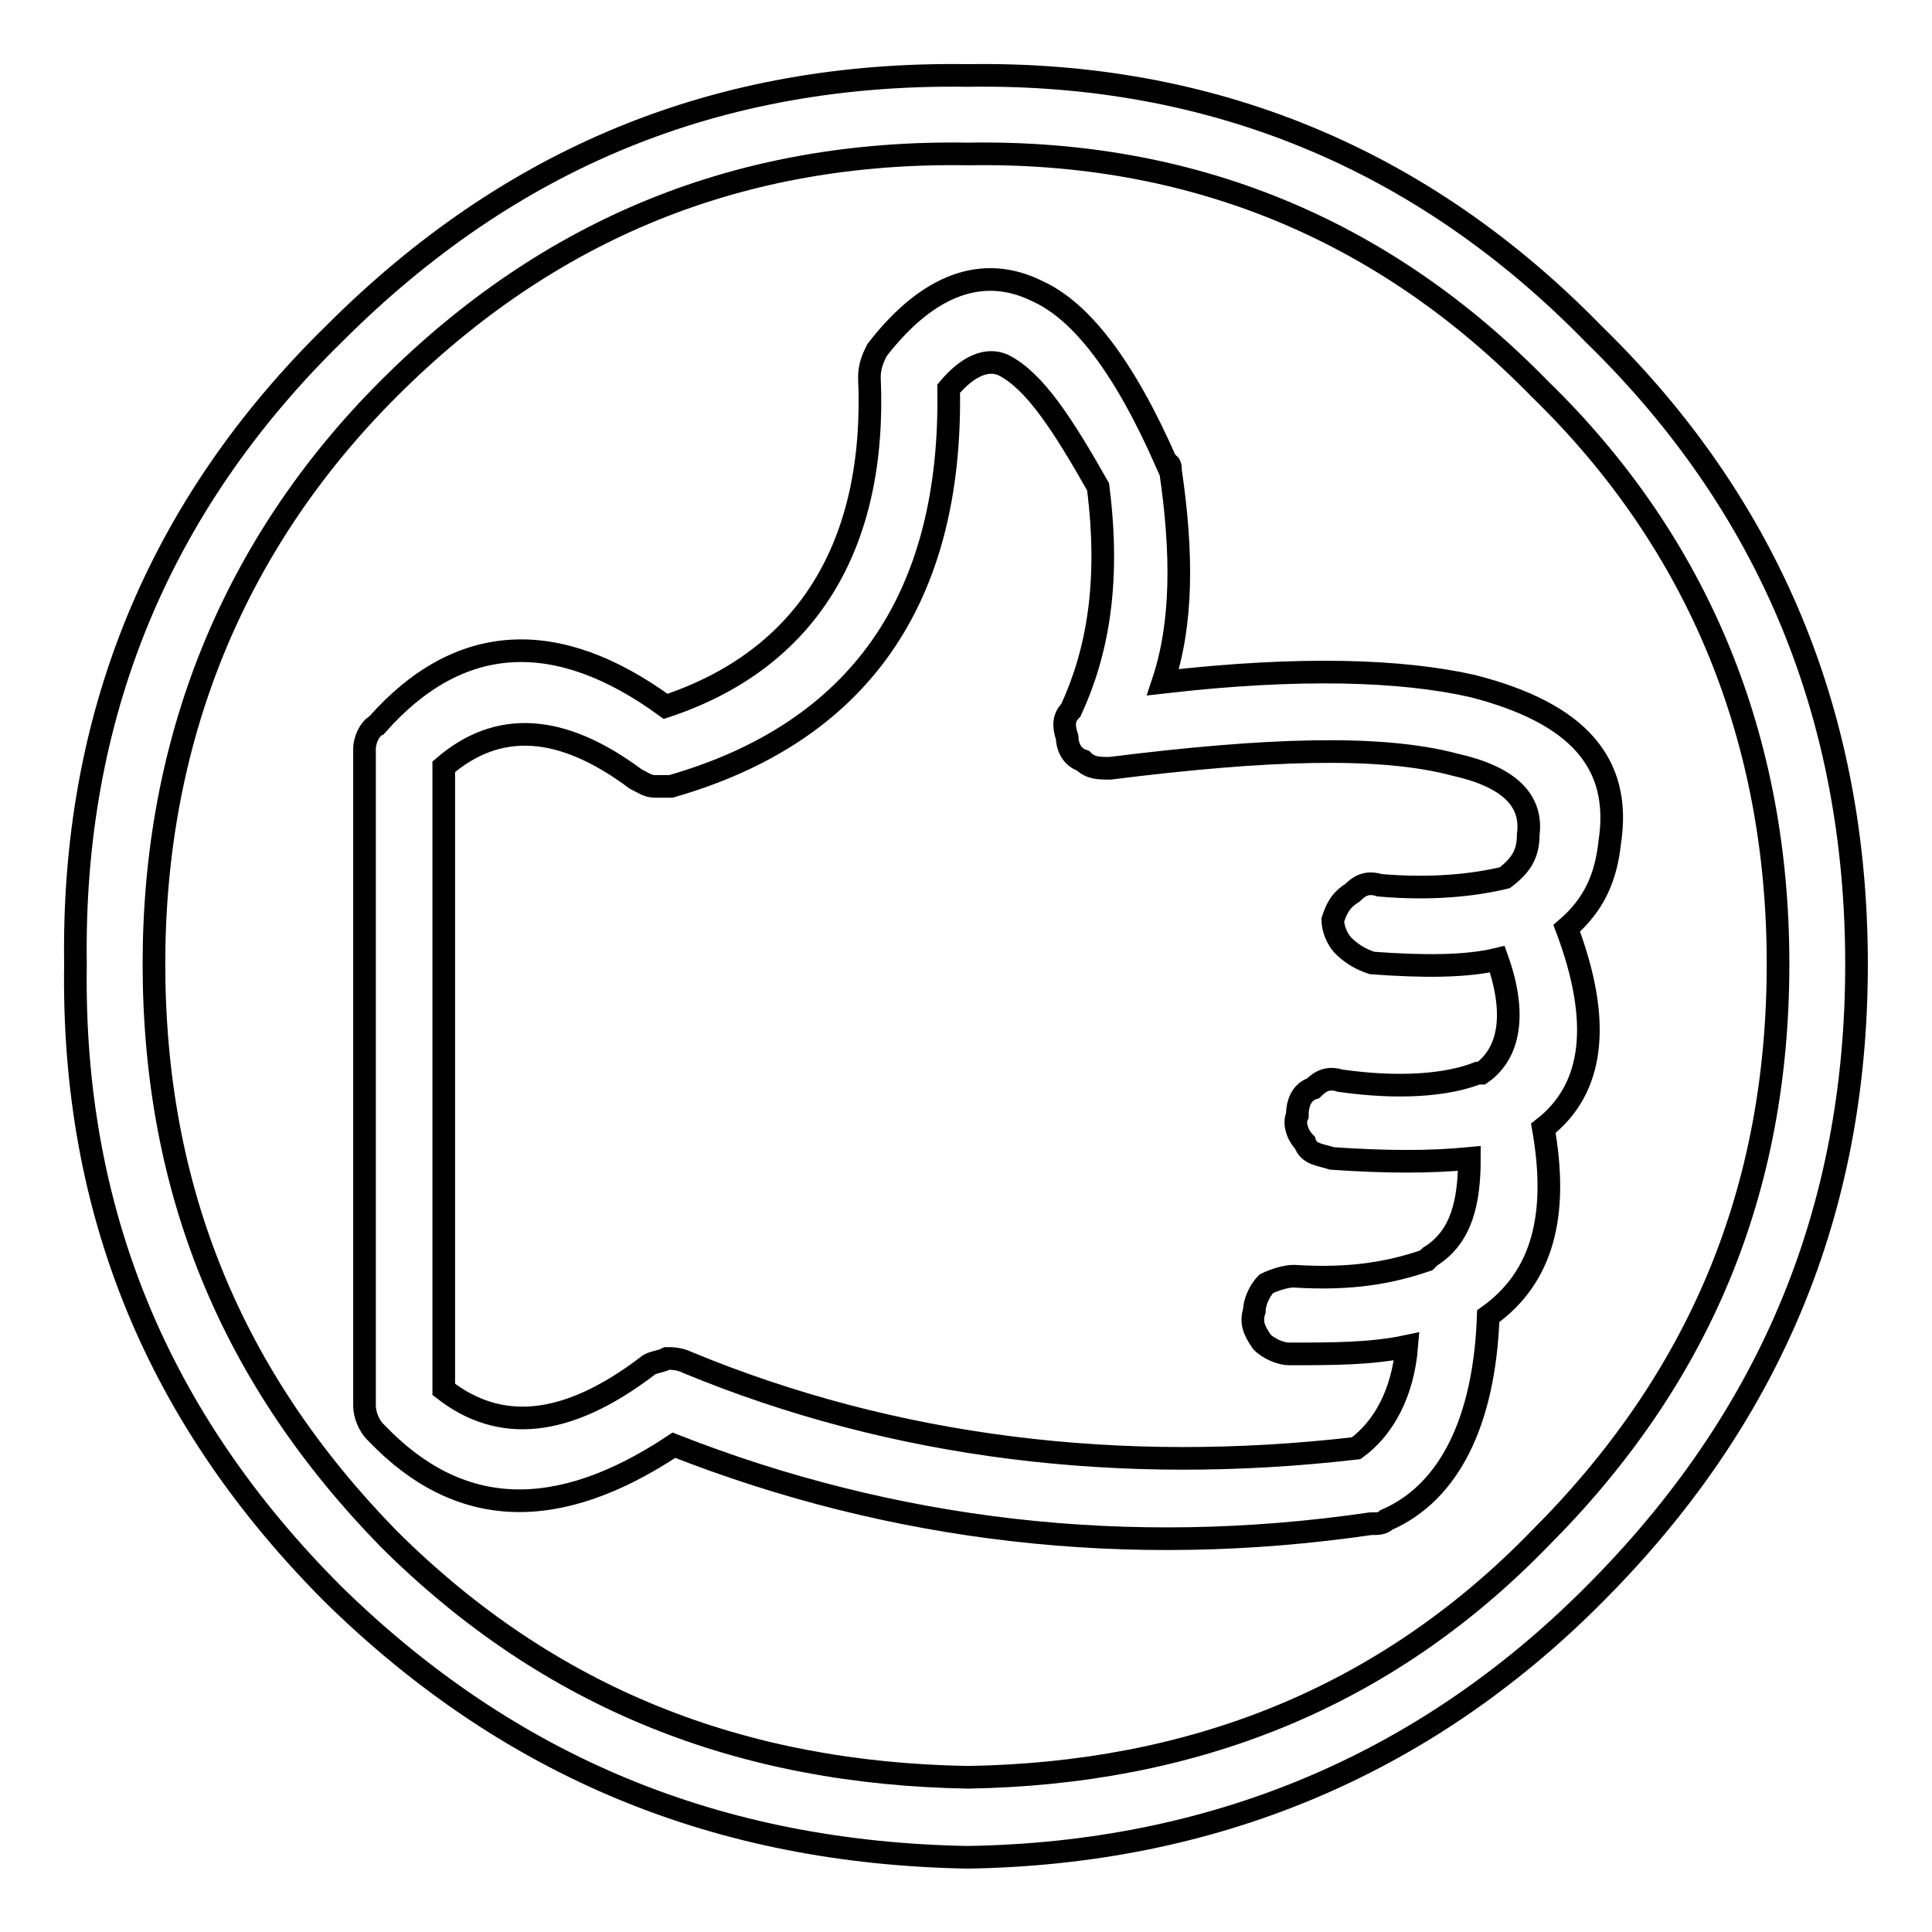
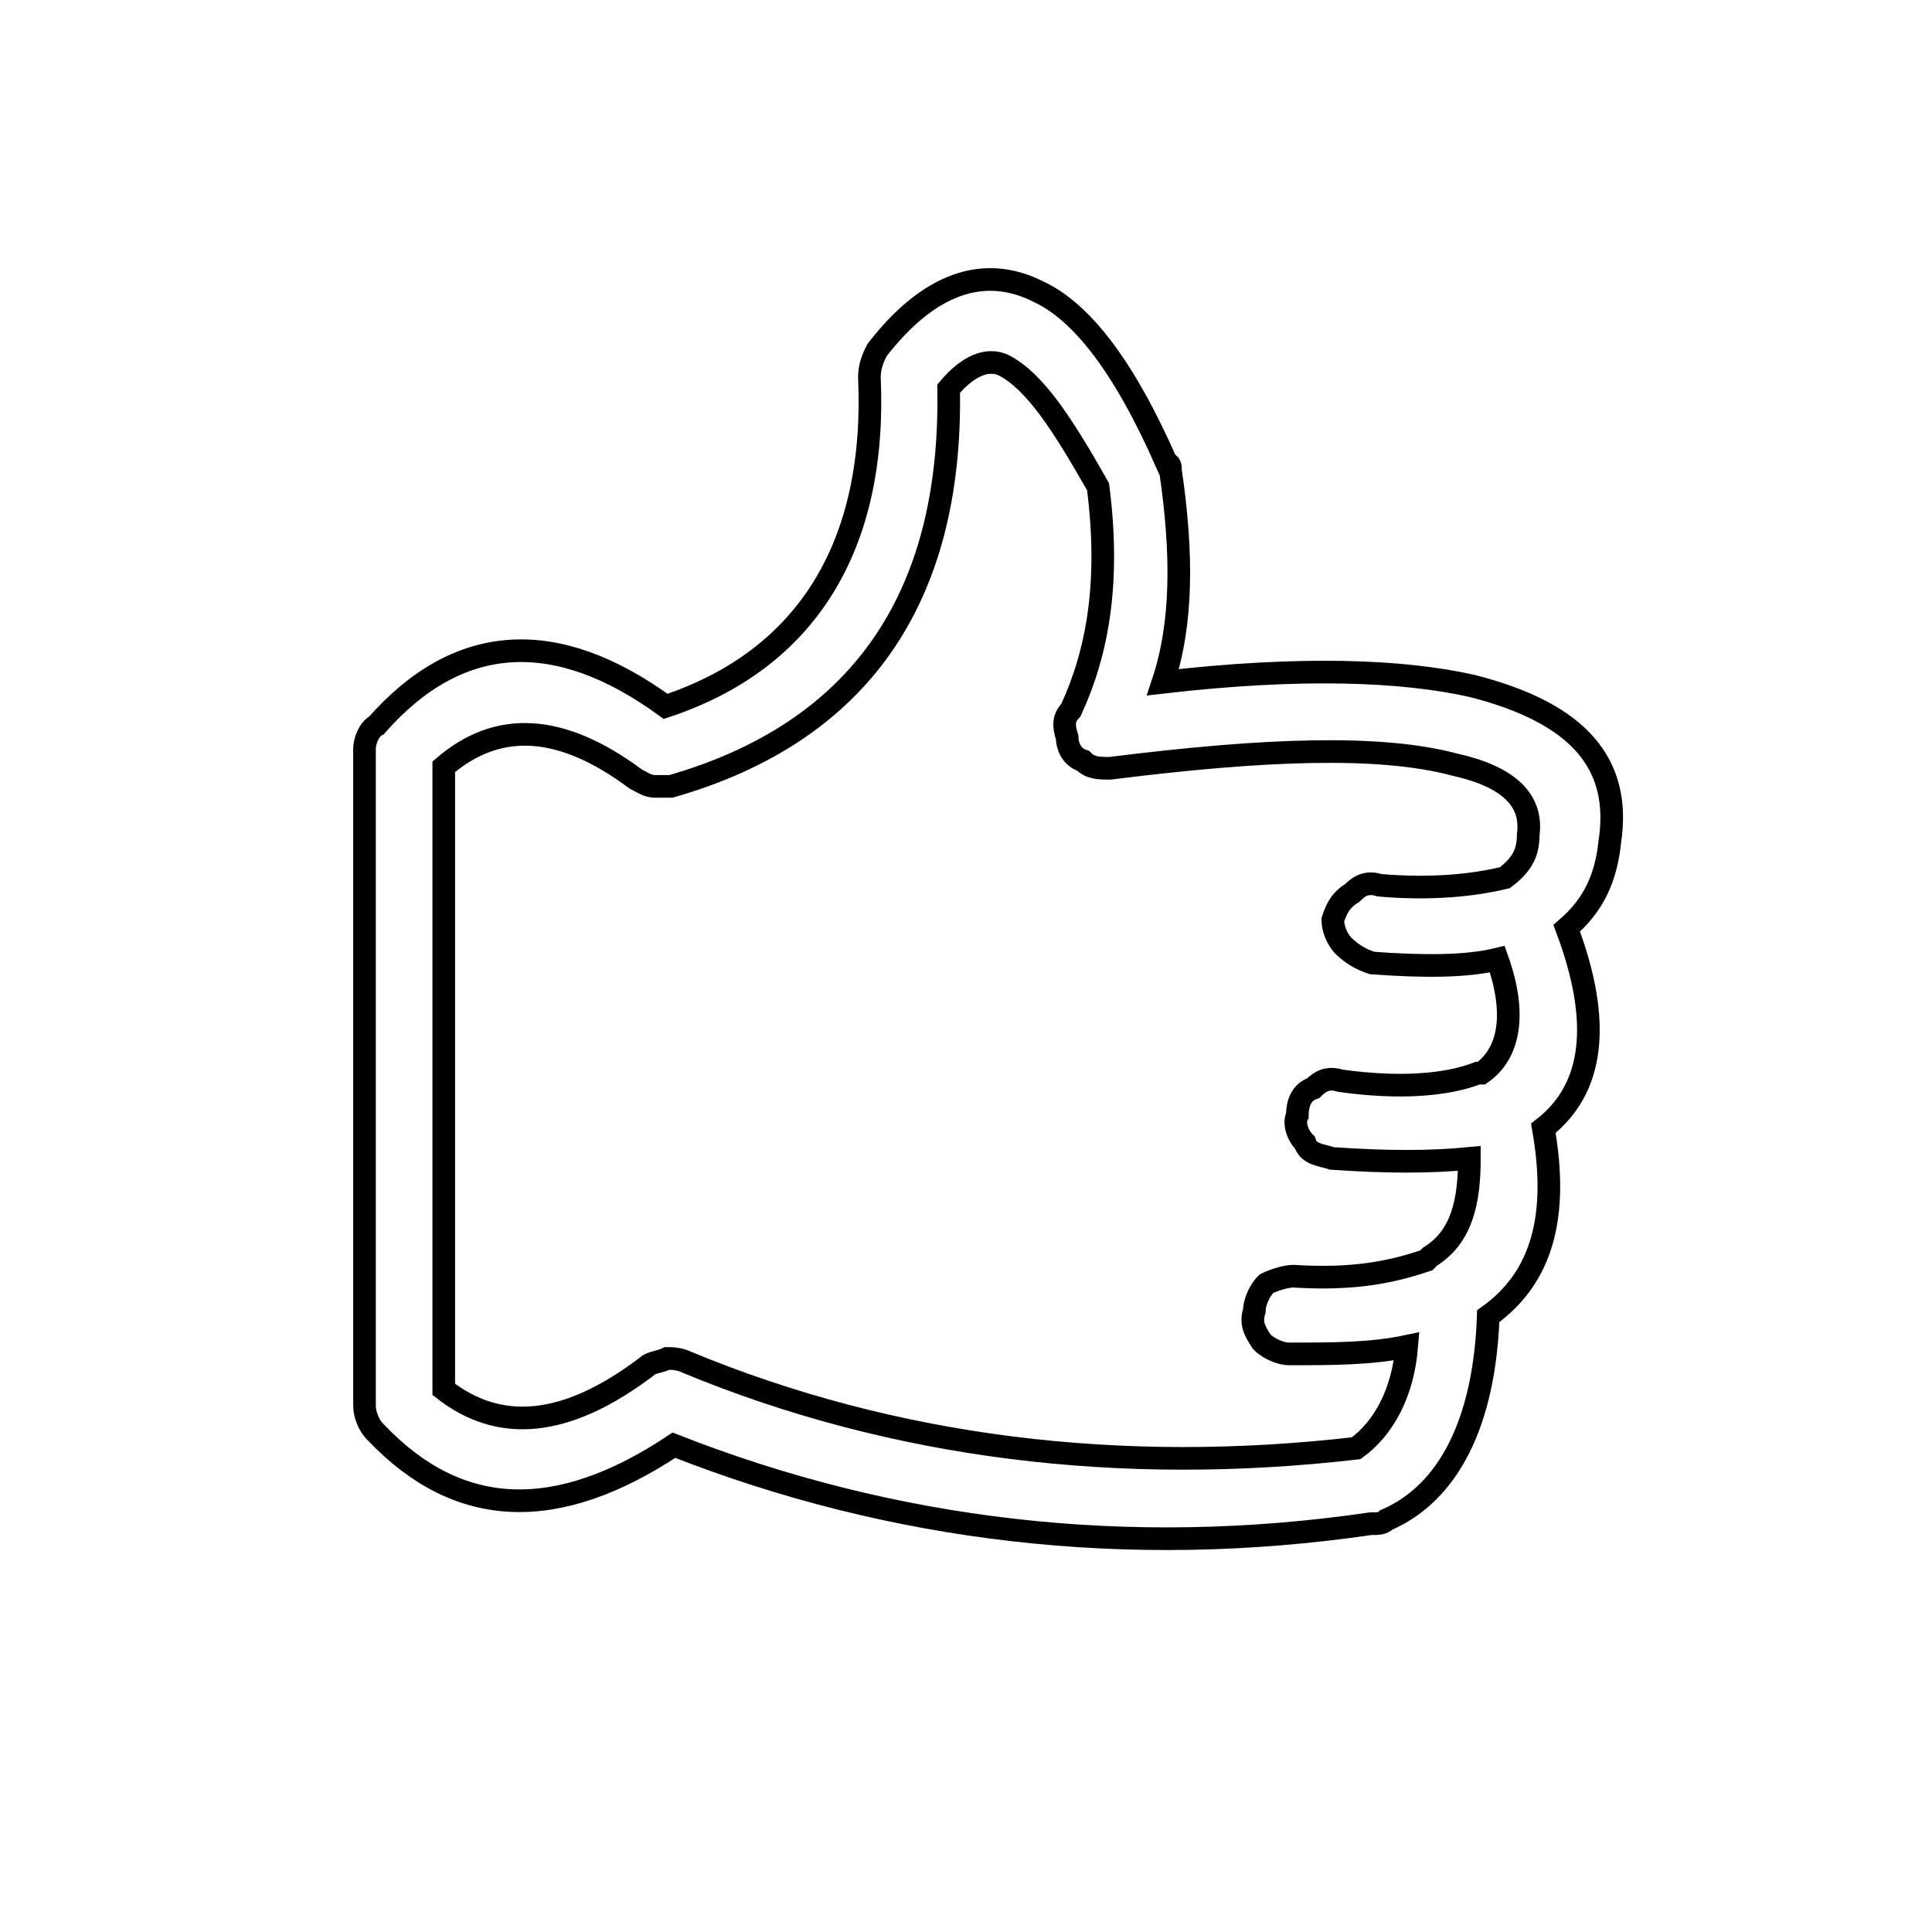
<svg xmlns="http://www.w3.org/2000/svg" version="1.1" x="0px" y="0px" viewBox="0 0 256 256" enable-background="new 0 0 256 256" xml:space="preserve">
  <g>
    <g>
-       <path stroke-width="3" fill-opacity="0" stroke="#000000" d="M128.3,10c-33.2-0.5-60.7,10.9-84,34.2C20.9,67.1,9.5,95.1,10,127.8c-0.5,32.7,10.9,60.2,34.2,83.5c23.3,22.8,50.8,34.2,84,34.8c32.1-0.5,60.2-11.9,83-34.8c23.3-23.3,34.8-50.8,34.8-83.5c0-32.7-11.4-60.7-34.8-83.5C188.4,20.9,160.4,9.5,128.3,10z M51.5,51.5c21.3-21.3,46.7-31.6,76.8-31.1c29.6-0.5,55,9.9,75.7,31.1c21.3,20.7,31.6,46.7,31.6,76.2c0,30.1-10.4,55-31.6,76.2c-20.7,21.3-46.2,31.1-75.7,31.6c-30.1-0.5-55.5-10.4-76.8-31.6c-20.8-21.3-31.1-46.2-31.1-76.2C20.4,98.2,30.8,72.2,51.5,51.5z" />
      <path stroke-width="3" fill-opacity="0" stroke="#000000" d="M49.9,96.1c-1,0.5-1.6,2.1-1.6,3.1v87.1c0,1,0.5,2.6,1.6,3.6c10.9,11.4,23.9,11.9,39.4,1.6c29,11.4,60.2,15.1,92.3,10.4c1,0,1.6,0,2.1-0.5c8.3-3.6,13-13,13.5-27c7.3-5.2,9.3-13.5,7.3-24.9c6.7-5.2,7.8-14,3.1-26.5c3.6-3.1,5.2-6.7,5.7-11.4c1.6-10.4-4.1-17.1-18.2-20.7c-9.3-2.1-22.8-2.6-41-0.5c2.6-7.8,2.6-17.1,1-28c0-0.5,0-1-0.5-1c-5.7-13-11.4-20.2-17.1-22.8c-7.2-3.6-14.5-1-21.3,7.8c-0.5,1-1,2.1-1,3.6c1,22.3-8.3,37.4-27,43.6C73.8,83.1,60.8,83.7,49.9,96.1z M125.7,51.5c2.6-3.1,5.2-4.1,7.3-3.1c4.1,2.1,7.8,7.8,12.5,16.1c1.6,12.5,0,21.8-3.6,29.6c-1,1-1,2.1-0.5,3.6c0,1,0.5,2.6,2.1,3.1c1,1,2.1,1,3.6,1c20.7-2.6,35.8-3.1,45.6-0.5c7.2,1.6,10.4,4.7,9.8,9.3l0,0c0,2.6-1,4.1-3.1,5.7l0,0c-4.1,1-9.8,1.6-16.6,1c-1.6-0.5-2.6,0-3.6,1c-1.6,1-2.1,2.1-2.6,3.6c0,1,0.5,2.6,1.6,3.6s2.1,1.6,3.6,2.1c6.7,0.5,12.5,0.5,16.6-0.5c2.6,7.3,1.6,12.5-2.1,15.1h-0.5c-4.1,1.6-10.4,2.1-18.2,1c-1.6-0.5-2.6,0-3.6,1c-1.6,0.5-2.1,2.1-2.1,3.6c-0.5,1,0,2.6,1,3.6c0.5,1.6,2.1,1.6,3.6,2.1c7.3,0.5,13,0.5,18.2,0c0,5.7-1,10.4-5.2,13c0,0,0,0-0.5,0.5c-4.7,1.6-9.8,2.6-17.6,2.1c-1,0-2.6,0.5-3.6,1c-1,1-1.6,2.6-1.6,3.6c-0.5,1.6,0,2.6,1,4.1c1,1,2.6,1.6,3.6,1.6c5.7,0,10.9,0,15.6-1c-0.5,6.2-3.1,10.9-6.7,13.5c-31.1,3.6-61.2,0-88.7-11.4c-1-0.5-2.1-0.5-2.6-0.5c-1,0.5-2.1,0.5-2.6,1c-10.9,8.3-19.7,8.8-27,3.1v-82.5c7.2-6.2,15.6-5.7,25.4,1.6c1,0.5,1.6,1,2.6,1c0.5,0,1.6,0,2.1,0C113.7,97.1,126.2,79.5,125.7,51.5z" />
    </g>
  </g>
</svg>